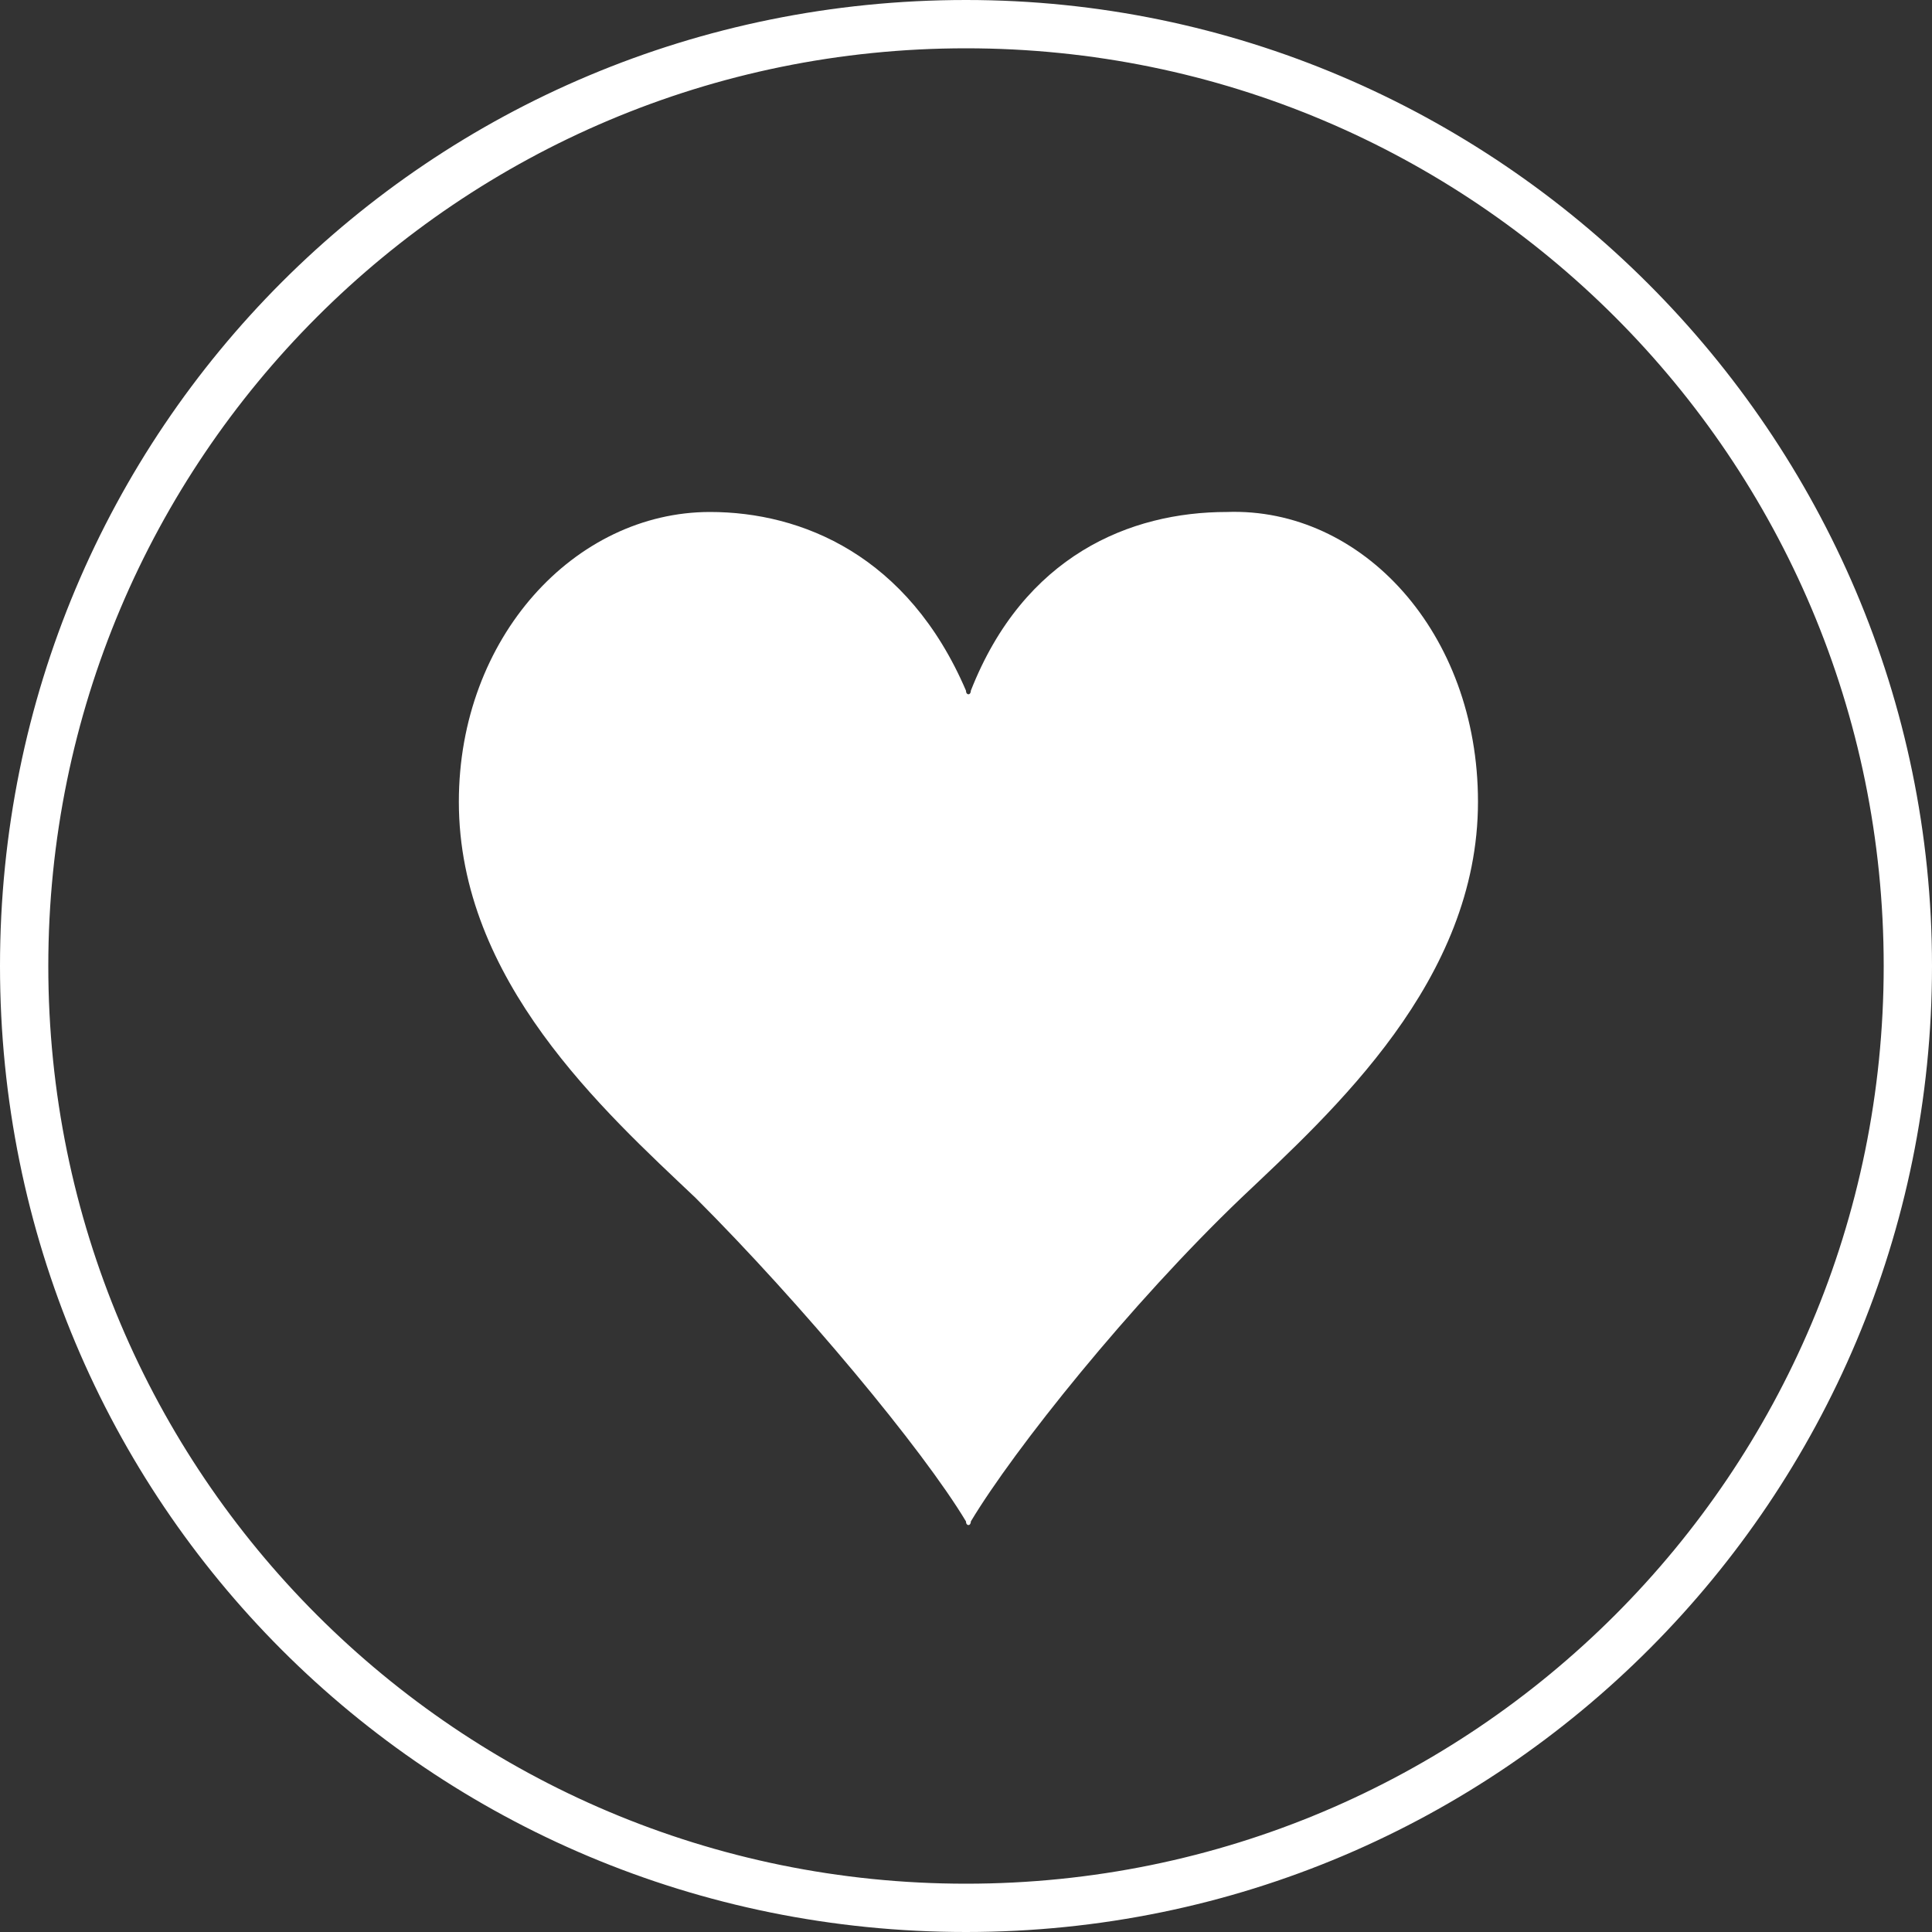
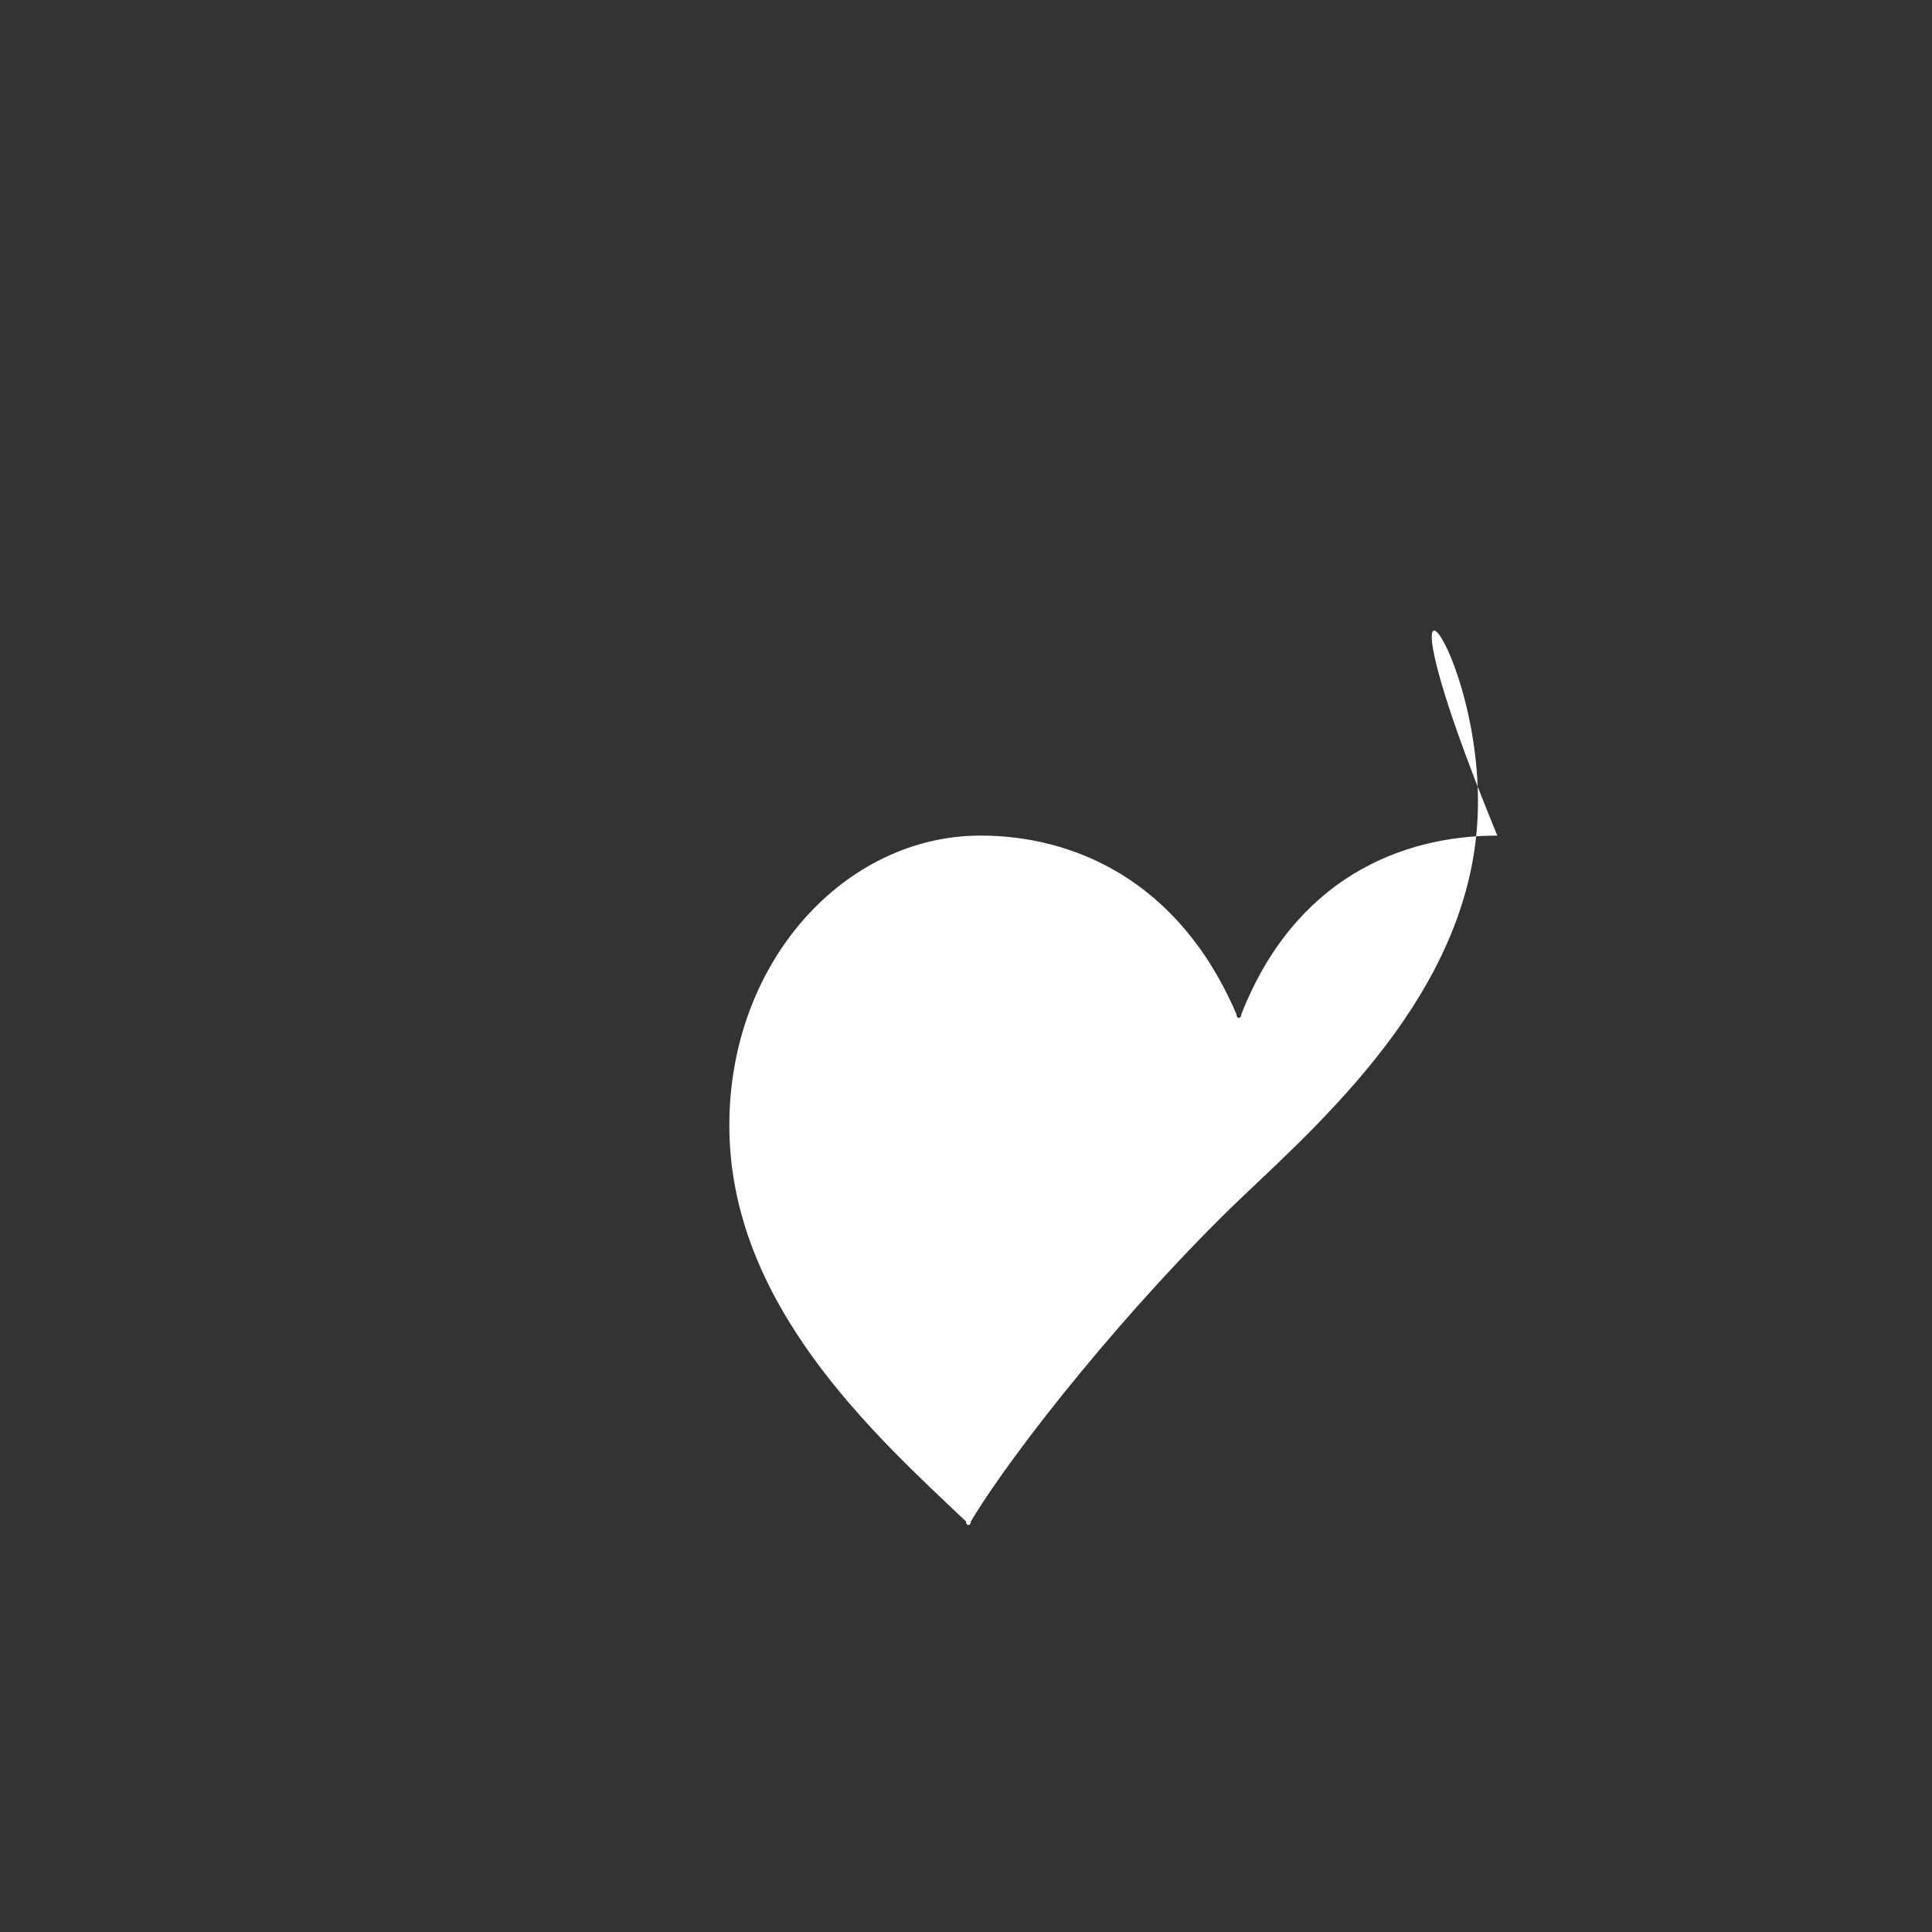
<svg xmlns="http://www.w3.org/2000/svg" version="1.1" id="_レイヤー_2" x="0px" y="0px" viewBox="0 0 40 40" style="enable-background:new 0 0 40 40;" xml:space="preserve">
  <rect x="0" y="0" width="40" height="40" fill="#333333" stroke="none" />
  <style type="text/css">
	.st0{fill:#FFFFFF;}
</style>
  <g id="header1">
    <g>
-       <path class="st0" d="M20,1c10.5,0,19,8.5,19,19s-8.5,19-19,19S1,30.5,1,20S9.5,1,20,1 M20,0C8.9,0,0,8.9,0,20s8.9,20,20,20    s20-9,20-20S31,0,20,0L20,0z" />
-     </g>
+       </g>
  </g>
  <g>
    <g>
-       <path class="st0" d="M30.6,16.6c0,3.7-3,6.4-4.9,8.2c-2.3,2.2-4.7,5.2-5.6,6.7c0,0.1-0.1,0.1-0.1,0c-0.9-1.5-3.4-4.5-5.6-6.7    c-1.9-1.8-4.9-4.5-4.9-8.2c0-3.4,2.4-6,5.2-6c1.9,0,4.1,0.9,5.3,3.7c0,0.1,0.1,0.1,0.1,0c1.1-2.8,3.3-3.7,5.3-3.7    C28.2,10.5,30.6,13.1,30.6,16.6z" />
+       <path class="st0" d="M30.6,16.6c0,3.7-3,6.4-4.9,8.2c-2.3,2.2-4.7,5.2-5.6,6.7c0,0.1-0.1,0.1-0.1,0c-1.9-1.8-4.9-4.5-4.9-8.2c0-3.4,2.4-6,5.2-6c1.9,0,4.1,0.9,5.3,3.7c0,0.1,0.1,0.1,0.1,0c1.1-2.8,3.3-3.7,5.3-3.7    C28.2,10.5,30.6,13.1,30.6,16.6z" />
    </g>
  </g>
</svg>